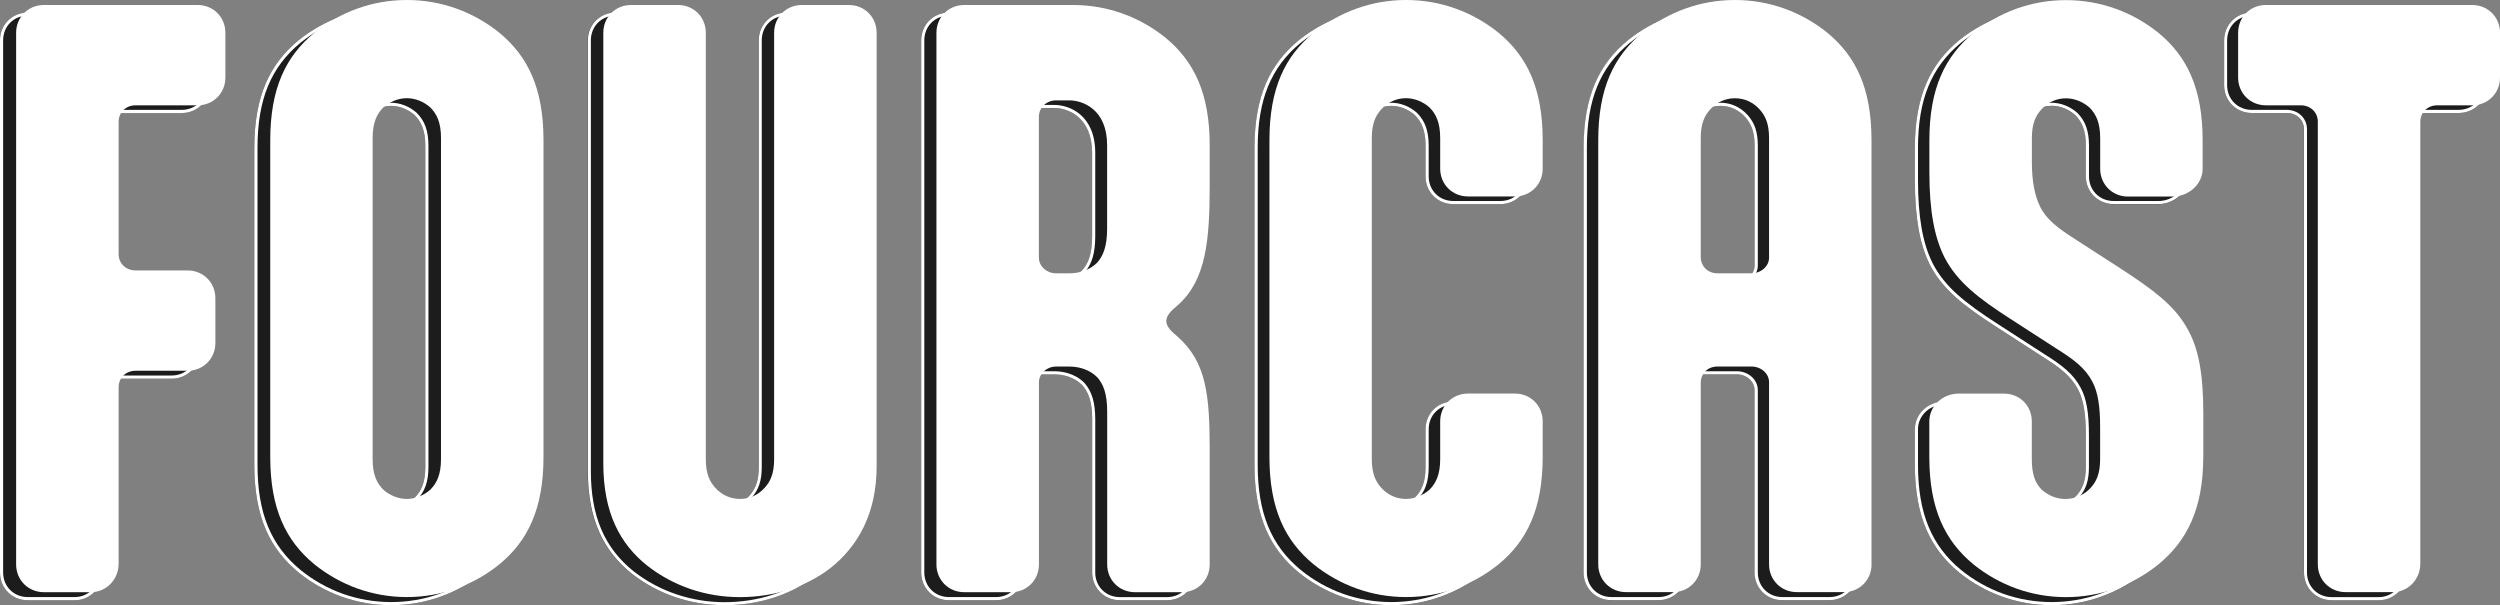
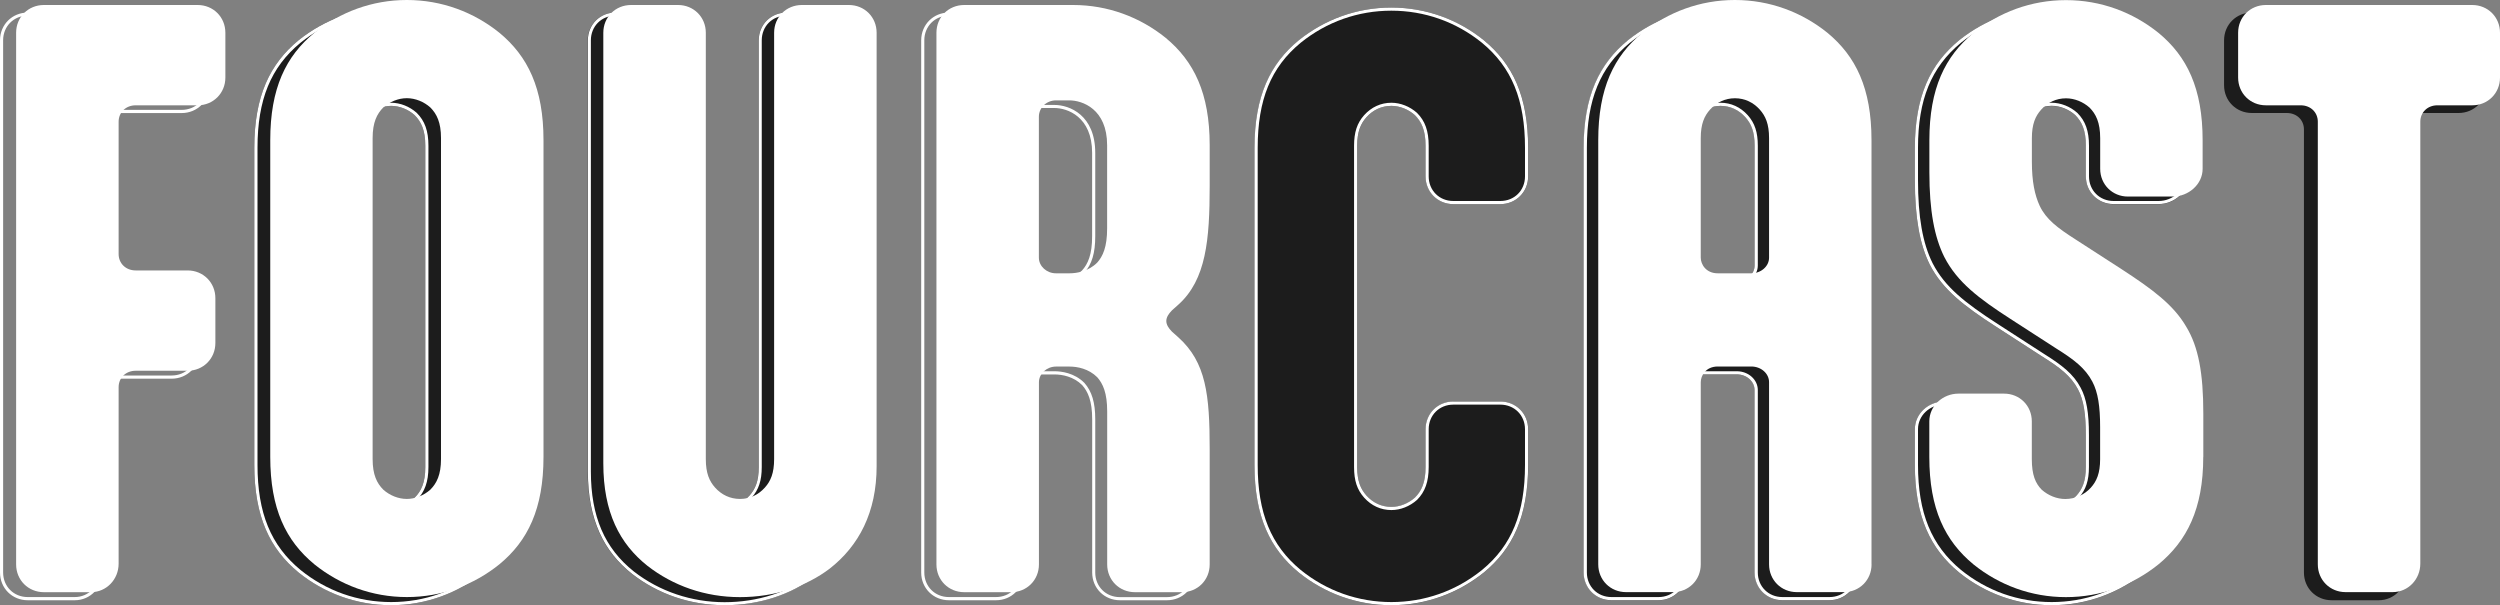
<svg xmlns="http://www.w3.org/2000/svg" id="Layer_2" data-name="Layer 2" viewBox="0 0 400 96.84">
  <rect x="0" y="0" width="400" height="96.84" fill="#808080" stroke="none" />
  <defs>
    <style>
      .cls-1 {
        fill: #fff;
      }

      .cls-2 {
        fill: #1c1c1c;
      }
    </style>
  </defs>
  <g id="Layer_1-2" data-name="Layer 1">
    <g>
      <g>
        <g>
-           <path class="cls-2" d="M16.41,91.48c0,2.51-1.94,4.56-4.44,4.56h-7.52c-2.51,0-4.44-1.94-4.44-4.44V6.45C0,3.95,1.94,2.01,4.44,2.01h24.62c2.51,0,4.45,1.94,4.45,4.45v7.18c0,2.51-1.94,4.44-4.45,4.44h-9.92c-1.6,0-2.74,1.14-2.74,2.62v21.2c0,1.48,1.14,2.62,2.74,2.62h8.32c2.51,0,4.44,1.94,4.44,4.44v7.18c0,2.51-1.94,4.44-4.44,4.44h-8.32c-1.6,0-2.74,1.14-2.74,2.62v28.27Z" />
          <path class="cls-1" d="M29.06,2.51c2.25,0,3.95,1.7,3.95,3.95v7.18c0,2.25-1.7,3.94-3.95,3.94h-9.92c-1.84,0-3.24,1.34-3.24,3.12v21.2c0,1.78,1.39,3.12,3.24,3.12h8.32c2.25,0,3.94,1.7,3.94,3.94v7.18c0,2.25-1.7,3.94-3.94,3.94h-8.32c-1.84,0-3.24,1.34-3.24,3.12v28.27c0,2.28-1.73,4.06-3.94,4.06h-7.52c-2.25,0-3.94-1.7-3.94-3.94V6.45c0-2.25,1.7-3.95,3.94-3.95h24.62M29.06,2.01H4.44C1.94,2.01,0,3.95,0,6.45v85.14C0,94.11,1.94,96.04,4.44,96.04h7.52c2.51,0,4.44-2.05,4.44-4.56v-28.27c0-1.48,1.14-2.62,2.74-2.62h8.32c2.51,0,4.44-1.94,4.44-4.44v-7.18c0-2.51-1.94-4.44-4.44-4.44h-8.32c-1.6,0-2.74-1.14-2.74-2.62v-21.2c0-1.48,1.14-2.62,2.74-2.62h9.92c2.51,0,4.45-1.94,4.45-4.44v-7.18c0-2.51-1.94-4.45-4.45-4.45h0Z" />
        </g>
        <g>
          <path class="cls-2" d="M40.69,23.66c0-8.32,2.51-13.45,7.07-17.21,4.1-3.31,9.23-5.24,14.82-5.24s10.71,1.94,14.82,5.24c4.56,3.76,7.07,8.89,7.07,17.21v50.72c0,8.32-2.51,13.45-7.07,17.21-4.1,3.3-9.23,5.24-14.82,5.24s-10.71-1.94-14.82-5.24c-4.56-3.76-7.07-8.89-7.07-17.21V23.66ZM68.05,23.32c0-2.51-.68-3.88-1.71-4.9-1.03-.91-2.39-1.48-3.76-1.48s-2.74.57-3.76,1.48c-1.03,1.03-1.71,2.39-1.71,4.9v51.41c0,2.51.68,3.88,1.71,4.9,1.03.91,2.39,1.48,3.76,1.48s2.74-.57,3.76-1.48c1.03-1.03,1.71-2.39,1.71-4.9V23.32Z" />
          <path class="cls-1" d="M62.58,1.71c5.32,0,10.34,1.77,14.5,5.13,4.76,3.93,6.89,9.12,6.89,16.82v50.72c0,7.71-2.12,12.9-6.88,16.82-4.17,3.36-9.18,5.13-14.5,5.13s-10.34-1.77-14.5-5.13c-4.76-3.93-6.89-9.12-6.89-16.83V23.66c0-7.71,2.12-12.9,6.88-16.82,4.17-3.36,9.18-5.13,14.5-5.13M62.58,81.61c1.45,0,2.94-.59,4.11-1.63,1.28-1.29,1.86-2.91,1.86-5.26V23.32c0-2.35-.57-3.97-1.88-5.27-1.15-1.02-2.64-1.61-4.09-1.61s-2.95.59-4.12,1.63c-1.28,1.28-1.86,2.9-1.86,5.25v51.41c0,2.35.57,3.97,1.88,5.28,1.15,1.02,2.64,1.61,4.09,1.61M62.58,1.21c-5.59,0-10.71,1.94-14.82,5.24-4.56,3.76-7.07,8.89-7.07,17.21v50.72c0,8.32,2.51,13.45,7.07,17.21,4.1,3.3,9.23,5.24,14.82,5.24s10.71-1.94,14.82-5.24c4.56-3.76,7.07-8.89,7.07-17.21V23.66c0-8.32-2.51-13.45-7.07-17.21-4.1-3.31-9.23-5.24-14.82-5.24h0ZM62.58,81.11c-1.37,0-2.74-.57-3.76-1.48-1.03-1.03-1.71-2.39-1.71-4.9V23.32c0-2.51.68-3.88,1.71-4.9,1.03-.91,2.39-1.48,3.76-1.48s2.74.57,3.76,1.48c1.03,1.03,1.71,2.39,1.71,4.9v51.41c0,2.51-.68,3.88-1.71,4.9-1.03.91-2.39,1.48-3.76,1.48h0Z" />
        </g>
        <g>
          <path class="cls-2" d="M110.45,74.73c0,2.28.57,3.53,1.48,4.56,1.03,1.14,2.39,1.82,3.99,1.82s2.96-.68,3.99-1.82c.91-1.03,1.48-2.28,1.48-4.56V6.45c0-2.51,1.94-4.45,4.44-4.45h7.52c2.51,0,4.45,1.94,4.45,4.45v69.41c0,7.41-2.85,12.77-7.52,16.41-3.76,2.85-8.78,4.56-14.36,4.56s-10.71-1.82-14.82-5.01c-4.45-3.53-7.07-8.55-7.07-16.41V6.45c0-2.51,1.94-4.45,4.44-4.45h7.52c2.51,0,4.44,1.94,4.44,4.45v68.27Z" />
          <path class="cls-1" d="M133.36,2.51c2.25,0,3.95,1.7,3.95,3.95v69.41c0,6.83-2.47,12.22-7.32,16.02-3.8,2.87-8.79,4.46-14.06,4.46s-10.38-1.7-14.51-4.91c-4.69-3.73-6.88-8.82-6.88-16.02V6.45c0-2.25,1.7-3.95,3.94-3.95h7.52c2.25,0,3.94,1.7,3.94,3.95v68.27c0,2.16.48,3.62,1.61,4.89,1.17,1.3,2.68,1.99,4.36,1.99s3.19-.69,4.36-1.99c1.13-1.27,1.61-2.73,1.61-4.89V6.45c0-2.25,1.7-3.95,3.94-3.95h7.52M133.36,2.01h-7.52c-2.51,0-4.44,1.94-4.44,4.45v68.27c0,2.28-.57,3.53-1.48,4.56-1.03,1.14-2.39,1.82-3.99,1.82s-2.96-.68-3.99-1.82c-.91-1.03-1.48-2.28-1.48-4.56V6.45c0-2.51-1.94-4.45-4.44-4.45h-7.52c-2.51,0-4.44,1.94-4.44,4.45v68.96c0,7.86,2.62,12.88,7.07,16.41,4.1,3.19,9.23,5.01,14.82,5.01s10.6-1.71,14.36-4.56c4.67-3.65,7.52-9.01,7.52-16.41V6.45c0-2.51-1.94-4.45-4.45-4.45h0Z" />
        </g>
        <g>
-           <path class="cls-2" d="M191.15,30.96c0,8.66-.57,15.05-5.02,19.04l-1.03.91c-.57.57-.91,1.14-.91,1.71s.34,1.14.91,1.71l1.03.91c4.44,3.99,5.02,9.23,5.02,17.9v18.47c0,2.51-1.94,4.44-4.45,4.44h-7.52c-2.51,0-4.44-1.94-4.44-4.44v-24.51c0-2.96-.68-4.44-1.6-5.47-1.37-1.37-3.19-1.71-4.45-1.71h-2.17c-1.48,0-2.74,1.14-2.74,2.51v29.18c0,2.51-1.94,4.44-4.44,4.44h-7.52c-2.51,0-4.44-1.94-4.44-4.44V6.45c0-2.51,1.94-4.45,4.44-4.45h17.44c5.59,0,10.71,1.94,14.82,5.24,4.56,3.76,7.07,8.89,7.07,17.21v6.5ZM166.53,17.28c-1.48,0-2.74,1.14-2.74,2.62v22.57c0,1.37,1.25,2.51,2.74,2.51h2.17c1.25,0,3.08-.34,4.45-1.71.91-1.03,1.6-2.51,1.6-5.47v-13.33c0-5.81-3.99-7.18-6.04-7.18h-2.17Z" />
          <path class="cls-1" d="M169.27,2.51c5.32,0,10.34,1.77,14.5,5.13,4.76,3.93,6.89,9.12,6.89,16.83v6.5c0,9.28-.77,15-4.85,18.66l-1.05.93c-.71.71-1.06,1.39-1.06,2.06s.35,1.35,1.08,2.08l1.02.91c4.15,3.73,4.85,8.42,4.85,17.52v18.47c0,2.25-1.7,3.94-3.95,3.94h-7.52c-2.25,0-3.94-1.7-3.94-3.94v-24.51c0-2.67-.53-4.46-1.74-5.83-1.62-1.62-3.7-1.86-4.8-1.86h-2.17c-1.75,0-3.24,1.38-3.24,3.01v29.18c0,2.25-1.7,3.94-3.94,3.94h-7.52c-2.25,0-3.94-1.7-3.94-3.94V6.45c0-2.25,1.7-3.95,3.94-3.95h17.44M166.53,45.48h2.17c1.1,0,3.18-.24,4.82-1.88,1.19-1.34,1.72-3.13,1.72-5.8v-13.33c0-6.06-4.11-7.68-6.54-7.68h-2.17c-1.78,0-3.24,1.4-3.24,3.12v22.57c0,1.63,1.48,3.01,3.24,3.01M169.27,2.01h-17.44c-2.51,0-4.44,1.94-4.44,4.45v85.14c0,2.51,1.94,4.44,4.44,4.44h7.52c2.51,0,4.44-1.94,4.44-4.44v-29.18c0-1.37,1.25-2.51,2.74-2.51h2.17c1.25,0,3.08.34,4.45,1.71.91,1.03,1.6,2.51,1.6,5.47v24.51c0,2.51,1.94,4.44,4.44,4.44h7.52c2.51,0,4.45-1.94,4.45-4.44v-18.47c0-8.66-.57-13.91-5.02-17.9l-1.03-.91c-.57-.57-.91-1.14-.91-1.71s.34-1.14.91-1.71l1.03-.91c4.44-3.99,5.02-10.37,5.02-19.04v-6.5c0-8.32-2.51-13.45-7.07-17.21-4.1-3.31-9.23-5.24-14.82-5.24h0ZM166.53,44.98c-1.48,0-2.74-1.14-2.74-2.51v-22.57c0-1.48,1.25-2.62,2.74-2.62h2.17c2.05,0,6.04,1.37,6.04,7.18v13.33c0,2.96-.68,4.45-1.6,5.47-1.37,1.37-3.19,1.71-4.45,1.71h-2.17Z" />
        </g>
        <g>
          <path class="cls-2" d="M200.73,23.66c0-8.32,2.51-13.45,7.07-17.21,4.1-3.31,9.23-5.24,14.82-5.24s10.71,1.94,14.82,5.24c4.56,3.76,7.07,8.89,7.07,17.21v4.56c0,2.51-1.94,4.44-4.45,4.44h-7.52c-2.51,0-4.44-1.94-4.44-4.44v-4.9c0-2.51-.68-3.88-1.71-4.9-1.03-.91-2.39-1.48-3.76-1.48-1.6,0-2.96.68-3.99,1.82-.91,1.03-1.48,2.28-1.48,4.56v51.41c0,2.28.57,3.53,1.48,4.56,1.03,1.14,2.39,1.82,3.99,1.82,1.37,0,2.74-.57,3.76-1.48,1.03-1.03,1.71-2.39,1.71-4.9v-6.04c0-2.51,1.94-4.44,4.44-4.44h7.52c2.51,0,4.45,1.94,4.45,4.44v5.7c0,8.32-2.51,13.45-7.07,17.21-4.1,3.3-9.23,5.24-14.82,5.24s-10.71-1.94-14.82-5.24c-4.56-3.76-7.07-8.89-7.07-17.21V23.66Z" />
          <path class="cls-1" d="M222.61,1.71c5.32,0,10.34,1.77,14.5,5.13,4.76,3.93,6.89,9.12,6.89,16.82v4.56c0,2.25-1.7,3.94-3.95,3.94h-7.52c-2.25,0-3.94-1.7-3.94-3.94v-4.9c0-2.35-.57-3.97-1.88-5.27-1.15-1.02-2.64-1.61-4.09-1.61-1.68,0-3.19.69-4.36,1.99-1.13,1.27-1.61,2.73-1.61,4.89v51.41c0,2.16.48,3.62,1.61,4.89,1.17,1.3,2.68,1.99,4.36,1.99,1.45,0,2.94-.59,4.11-1.63,1.28-1.29,1.86-2.91,1.86-5.26v-6.04c0-2.25,1.7-3.94,3.94-3.94h7.52c2.25,0,3.95,1.7,3.95,3.94v5.7c0,7.71-2.12,12.9-6.88,16.82-4.17,3.36-9.18,5.13-14.5,5.13s-10.34-1.77-14.5-5.13c-4.76-3.93-6.89-9.12-6.89-16.83V23.66c0-7.71,2.12-12.9,6.88-16.82,4.17-3.36,9.18-5.13,14.5-5.13M222.61,1.21c-5.59,0-10.71,1.94-14.82,5.24-4.56,3.76-7.07,8.89-7.07,17.21v50.72c0,8.32,2.51,13.45,7.07,17.21,4.1,3.3,9.23,5.24,14.82,5.24s10.71-1.94,14.82-5.24c4.56-3.76,7.07-8.89,7.07-17.21v-5.7c0-2.51-1.94-4.44-4.45-4.44h-7.52c-2.51,0-4.44,1.94-4.44,4.44v6.04c0,2.51-.68,3.88-1.71,4.9-1.03.91-2.39,1.48-3.76,1.48-1.6,0-2.96-.68-3.99-1.82-.91-1.03-1.48-2.28-1.48-4.56V23.32c0-2.28.57-3.53,1.48-4.56,1.03-1.14,2.39-1.82,3.99-1.82,1.37,0,2.74.57,3.76,1.48,1.03,1.03,1.71,2.39,1.71,4.9v4.9c0,2.51,1.94,4.44,4.44,4.44h7.52c2.51,0,4.45-1.94,4.45-4.44v-4.56c0-8.32-2.51-13.45-7.07-17.21-4.1-3.31-9.23-5.24-14.82-5.24h0Z" />
        </g>
        <g>
          <path class="cls-2" d="M297.16,91.6c0,2.51-1.94,4.44-4.45,4.44h-7.52c-2.51,0-4.44-1.94-4.44-4.44v-29.18c0-1.37-1.25-2.51-2.85-2.51h-5.36c-1.94,0-2.74,1.48-2.74,2.51v29.18c0,2.51-1.94,4.44-4.44,4.44h-7.52c-2.51,0-4.44-1.94-4.44-4.44V23.66c0-8.32,2.51-13.45,7.07-17.21,4.1-3.31,9.23-5.24,14.82-5.24s10.71,1.94,14.82,5.24c4.56,3.76,7.07,8.89,7.07,17.21v67.93ZM272.54,44.98h5.36c1.6,0,2.85-1.14,2.85-2.51v-19.15c0-2.28-.57-3.53-1.48-4.56-1.03-1.14-2.39-1.82-3.99-1.82s-2.96.68-3.99,1.82c-.91,1.03-1.48,2.28-1.48,4.56v19.15c0,1.03.8,2.51,2.74,2.51Z" />
          <path class="cls-1" d="M275.27,1.71c5.32,0,10.34,1.77,14.5,5.13,4.76,3.93,6.89,9.12,6.89,16.82v67.93c0,2.25-1.7,3.94-3.95,3.94h-7.52c-2.25,0-3.94-1.7-3.94-3.94v-29.18c0-1.66-1.5-3.01-3.35-3.01h-5.36c-2.36,0-3.24,1.85-3.24,3.01v29.18c0,2.25-1.7,3.94-3.94,3.94h-7.52c-2.25,0-3.94-1.7-3.94-3.94V23.66c0-7.71,2.12-12.9,6.88-16.82,4.17-3.36,9.18-5.13,14.5-5.13M272.54,45.48h5.36c1.85,0,3.35-1.35,3.35-3.01v-19.15c0-2.16-.48-3.62-1.61-4.89-1.17-1.3-2.68-1.99-4.36-1.99s-3.19.69-4.36,1.99c-1.13,1.27-1.61,2.73-1.61,4.89v19.15c0,1.16.88,3.01,3.24,3.01M275.27,1.21c-5.59,0-10.71,1.94-14.82,5.24-4.56,3.76-7.07,8.89-7.07,17.21v67.93c0,2.51,1.94,4.44,4.44,4.44h7.52c2.51,0,4.44-1.94,4.44-4.44v-29.18c0-1.03.8-2.51,2.74-2.51h5.36c1.6,0,2.85,1.14,2.85,2.51v29.18c0,2.51,1.94,4.44,4.44,4.44h7.52c2.51,0,4.45-1.94,4.45-4.44V23.66c0-8.32-2.51-13.45-7.07-17.21-4.1-3.31-9.23-5.24-14.82-5.24h0ZM272.54,44.98c-1.94,0-2.74-1.48-2.74-2.51v-19.15c0-2.28.57-3.53,1.48-4.56,1.03-1.14,2.39-1.82,3.99-1.82s2.96.68,3.99,1.82c.91,1.03,1.48,2.28,1.48,4.56v19.15c0,1.37-1.25,2.51-2.85,2.51h-5.36Z" />
        </g>
        <g>
          <path class="cls-2" d="M350.27,74.39c0,8.32-2.62,13.45-7.18,17.21-4.1,3.3-9.23,5.24-14.82,5.24s-10.71-1.94-14.82-5.24c-4.56-3.76-7.07-8.89-7.07-17.21v-5.7c0-2.51,2.17-4.44,4.67-4.44h7.29c2.51,0,4.45,1.94,4.45,4.44v6.04c0,2.51.57,3.88,1.6,4.9,1.03.91,2.39,1.48,3.76,1.48,1.6,0,3.08-.68,4.1-1.82.91-1.03,1.48-2.28,1.48-4.56v-5.13c0-3.3-.34-5.59-1.25-7.29-1.14-2.17-2.96-3.53-5.7-5.24l-7.41-4.79c-5.13-3.31-8.55-5.93-10.6-9.92-1.6-3.19-2.39-7.41-2.39-13.56v-5.13c0-8.32,2.51-13.45,7.07-17.21,4.1-3.31,9.23-5.24,14.82-5.24s10.71,1.94,14.82,5.24c4.56,3.76,7.07,8.89,7.07,17.21v4.56c0,2.51-2.28,4.44-4.79,4.44h-7.18c-2.51,0-4.44-1.94-4.44-4.44v-4.9c0-2.51-.68-3.88-1.71-4.9-1.03-.91-2.39-1.48-3.76-1.48-1.6,0-2.96.68-3.99,1.82-.91,1.03-1.48,2.28-1.48,4.56v3.76c0,3.19.46,5.36,1.25,7.07,1.03,2.17,2.85,3.53,5.7,5.36l7.41,4.79c4.9,3.19,8.32,5.7,10.37,9.23,1.94,3.19,2.74,7.41,2.74,13.91v6.95Z" />
          <path class="cls-1" d="M328.27,1.71c5.32,0,10.34,1.77,14.5,5.13,4.76,3.93,6.88,9.12,6.88,16.82v4.56c0,2.14-1.96,3.94-4.29,3.94h-7.18c-2.25,0-3.94-1.7-3.94-3.94v-4.9c0-2.35-.57-3.97-1.88-5.27-1.15-1.02-2.64-1.61-4.09-1.61-1.68,0-3.19.69-4.36,1.99-1.13,1.27-1.61,2.73-1.61,4.89v3.76c0,3.06.41,5.38,1.3,7.28,1.13,2.39,3.24,3.88,5.88,5.56l7.41,4.79c5.28,3.44,8.31,5.78,10.22,9.07,1.87,3.08,2.66,7.16,2.66,13.65v6.95c0,7.64-2.16,12.83-7,16.82-4.17,3.36-9.18,5.13-14.5,5.13s-10.34-1.77-14.5-5.13c-4.76-3.93-6.89-9.12-6.89-16.83v-5.7c0-2.18,1.87-3.94,4.17-3.94h7.29c2.25,0,3.95,1.7,3.95,3.94v6.04c0,2.46.52,4.03,1.76,5.28,1.15,1.02,2.64,1.61,4.09,1.61,1.71,0,3.34-.73,4.48-1.99,1.13-1.27,1.61-2.73,1.61-4.89v-5.13c0-3.55-.39-5.8-1.31-7.53-1.16-2.2-2.96-3.61-5.87-5.43l-7.41-4.79c-5.26-3.39-8.48-5.95-10.42-9.72-1.6-3.2-2.34-7.43-2.34-13.34v-5.13c0-7.71,2.12-12.9,6.88-16.82,4.17-3.36,9.18-5.13,14.5-5.13M328.27,1.21c-5.59,0-10.71,1.94-14.82,5.24-4.56,3.76-7.07,8.89-7.07,17.21v5.13c0,6.16.8,10.37,2.39,13.56,2.05,3.99,5.47,6.61,10.6,9.92l7.41,4.79c2.74,1.71,4.56,3.08,5.7,5.24.91,1.71,1.25,3.99,1.25,7.29v5.13c0,2.28-.57,3.53-1.48,4.56-1.03,1.14-2.51,1.82-4.1,1.82-1.37,0-2.74-.57-3.76-1.48-1.03-1.03-1.6-2.39-1.6-4.9v-6.04c0-2.51-1.94-4.44-4.45-4.44h-7.29c-2.51,0-4.67,1.94-4.67,4.44v5.7c0,8.32,2.51,13.45,7.07,17.21,4.1,3.3,9.23,5.24,14.82,5.24s10.71-1.94,14.82-5.24c4.56-3.76,7.18-8.89,7.18-17.21v-6.95c0-6.5-.8-10.71-2.74-13.91-2.05-3.53-5.47-6.04-10.37-9.23l-7.41-4.79c-2.85-1.82-4.67-3.19-5.7-5.36-.8-1.71-1.25-3.87-1.25-7.07v-3.76c0-2.28.57-3.53,1.48-4.56,1.03-1.14,2.39-1.82,3.99-1.82,1.37,0,2.74.57,3.76,1.48,1.03,1.03,1.71,2.39,1.71,4.9v4.9c0,2.51,1.94,4.44,4.44,4.44h7.18c2.51,0,4.79-1.94,4.79-4.44v-4.56c0-8.32-2.51-13.45-7.07-17.21-4.1-3.31-9.23-5.24-14.82-5.24h0Z" />
        </g>
        <g>
          <path class="cls-2" d="M393.36,2.01c2.51,0,4.44,1.94,4.44,4.45v7.18c0,2.51-1.94,4.44-4.44,4.44h-5.59c-1.6,0-2.74,1.14-2.74,2.62v70.78c0,2.51-1.94,4.56-4.44,4.56h-7.52c-2.51,0-4.44-1.94-4.44-4.44V20.7c0-1.48-1.14-2.62-2.74-2.62h-5.59c-2.51,0-4.45-1.94-4.45-4.44v-7.18c0-2.51,1.94-4.45,4.45-4.45h33.05Z" />
-           <path class="cls-1" d="M393.36,2.51c2.25,0,3.94,1.7,3.94,3.95v7.18c0,2.25-1.7,3.94-3.94,3.94h-5.59c-1.85,0-3.24,1.34-3.24,3.12v70.78c0,2.28-1.73,4.06-3.95,4.06h-7.52c-2.25,0-3.94-1.7-3.94-3.94V20.7c0-1.78-1.39-3.12-3.24-3.12h-5.59c-2.25,0-3.95-1.7-3.95-3.94v-7.18c0-2.25,1.7-3.95,3.95-3.95h33.05M393.36,2.01h-33.05c-2.51,0-4.45,1.94-4.45,4.45v7.18c0,2.51,1.94,4.44,4.45,4.44h5.59c1.6,0,2.74,1.14,2.74,2.62v70.9c0,2.51,1.94,4.44,4.44,4.44h7.52c2.51,0,4.45-2.05,4.45-4.56V20.7c0-1.48,1.14-2.62,2.74-2.62h5.59c2.51,0,4.44-1.94,4.44-4.44v-7.18c0-2.51-1.94-4.45-4.44-4.45h0Z" />
        </g>
      </g>
      <g>
        <path class="cls-1" d="M18.98,90.19c0,2.51-1.94,4.56-4.44,4.56h-7.52c-2.5,0-4.44-1.94-4.44-4.44V5.24C2.58,2.73,4.52.8,7.02.8h24.6c2.51,0,4.44,1.94,4.44,4.44v7.17c0,2.5-1.94,4.44-4.44,4.44h-9.91c-1.59,0-2.73,1.14-2.73,2.62v21.18c0,1.48,1.14,2.62,2.73,2.62h8.31c2.5,0,4.44,1.94,4.44,4.44v7.17c0,2.5-1.94,4.44-4.44,4.44h-8.31c-1.59,0-2.73,1.14-2.73,2.62v28.24Z" />
        <path class="cls-1" d="M43.24,22.43c0-8.31,2.5-13.44,7.06-17.19,4.1-3.3,9.22-5.24,14.8-5.24s10.7,1.94,14.8,5.24c4.55,3.76,7.06,8.88,7.06,17.19v50.67c0,8.31-2.51,13.44-7.06,17.19-4.1,3.3-9.22,5.24-14.8,5.24s-10.7-1.94-14.8-5.24c-4.56-3.76-7.06-8.88-7.06-17.19V22.43ZM70.56,22.09c0-2.5-.68-3.87-1.71-4.9-1.02-.91-2.39-1.48-3.76-1.48s-2.73.57-3.76,1.48c-1.02,1.02-1.71,2.39-1.71,4.9v51.36c0,2.51.68,3.87,1.71,4.9,1.02.91,2.39,1.48,3.76,1.48s2.73-.57,3.76-1.48c1.02-1.03,1.71-2.39,1.71-4.9V22.09Z" />
        <path class="cls-1" d="M112.93,73.45c0,2.28.57,3.53,1.48,4.56,1.02,1.14,2.39,1.82,3.99,1.82s2.96-.68,3.98-1.82c.91-1.02,1.48-2.28,1.48-4.56V5.24c0-2.51,1.94-4.44,4.44-4.44h7.52c2.51,0,4.44,1.94,4.44,4.44v69.35c0,7.4-2.85,12.75-7.52,16.4-3.76,2.85-8.77,4.55-14.35,4.55s-10.7-1.82-14.8-5.01c-4.44-3.53-7.06-8.54-7.06-16.4V5.24c0-2.51,1.94-4.44,4.44-4.44h7.52c2.5,0,4.44,1.94,4.44,4.44v68.21Z" />
        <path class="cls-1" d="M193.55,29.72c0,8.65-.57,15.03-5.01,19.02l-1.02.91c-.57.57-.91,1.14-.91,1.71s.34,1.14.91,1.71l1.02.91c4.44,3.99,5.01,9.22,5.01,17.88v18.45c0,2.5-1.94,4.44-4.44,4.44h-7.52c-2.5,0-4.44-1.94-4.44-4.44v-24.48c0-2.96-.68-4.44-1.59-5.47-1.37-1.37-3.19-1.71-4.44-1.71h-2.16c-1.48,0-2.73,1.14-2.73,2.51v29.15c0,2.5-1.94,4.44-4.44,4.44h-7.52c-2.5,0-4.44-1.94-4.44-4.44V5.24c0-2.51,1.94-4.44,4.44-4.44h17.42c5.58,0,10.7,1.94,14.8,5.24,4.55,3.76,7.06,8.88,7.06,17.19v6.49ZM168.95,16.06c-1.48,0-2.73,1.14-2.73,2.62v22.55c0,1.37,1.25,2.5,2.73,2.5h2.16c1.25,0,3.07-.34,4.44-1.71.91-1.02,1.59-2.5,1.59-5.47v-13.32c0-5.81-3.98-7.17-6.04-7.17h-2.16Z" />
-         <path class="cls-1" d="M203.11,22.43c0-8.31,2.5-13.44,7.06-17.19,4.1-3.3,9.22-5.24,14.8-5.24s10.7,1.94,14.8,5.24c4.55,3.76,7.06,8.88,7.06,17.19v4.56c0,2.5-1.94,4.44-4.44,4.44h-7.52c-2.5,0-4.44-1.94-4.44-4.44v-4.9c0-2.5-.68-3.87-1.71-4.9-1.02-.91-2.39-1.48-3.76-1.48-1.59,0-2.96.68-3.99,1.82-.91,1.02-1.48,2.28-1.48,4.56v51.36c0,2.28.57,3.53,1.48,4.56,1.02,1.14,2.39,1.82,3.99,1.82,1.37,0,2.73-.57,3.76-1.48,1.02-1.03,1.71-2.39,1.71-4.9v-6.04c0-2.5,1.94-4.44,4.44-4.44h7.52c2.51,0,4.44,1.94,4.44,4.44v5.69c0,8.31-2.51,13.44-7.06,17.19-4.1,3.3-9.22,5.24-14.8,5.24s-10.7-1.94-14.8-5.24c-4.56-3.76-7.06-8.88-7.06-17.19V22.43Z" />
        <path class="cls-1" d="M299.45,90.3c0,2.5-1.94,4.44-4.44,4.44h-7.52c-2.5,0-4.44-1.94-4.44-4.44v-29.15c0-1.37-1.25-2.51-2.85-2.51h-5.35c-1.94,0-2.73,1.48-2.73,2.51v29.15c0,2.5-1.94,4.44-4.44,4.44h-7.52c-2.5,0-4.44-1.94-4.44-4.44V22.43c0-8.31,2.5-13.44,7.06-17.19,4.1-3.3,9.22-5.24,14.8-5.24s10.7,1.94,14.8,5.24c4.55,3.76,7.06,8.88,7.06,17.19v67.87ZM274.85,43.73h5.35c1.59,0,2.85-1.14,2.85-2.5v-19.13c0-2.28-.57-3.53-1.48-4.56-1.02-1.14-2.39-1.82-3.98-1.82s-2.96.68-3.99,1.82c-.91,1.02-1.48,2.28-1.48,4.56v19.13c0,1.02.8,2.5,2.73,2.5Z" />
        <path class="cls-1" d="M352.52,73.11c0,8.31-2.62,13.44-7.17,17.19-4.1,3.3-9.22,5.24-14.8,5.24s-10.7-1.94-14.8-5.24c-4.55-3.76-7.06-8.88-7.06-17.19v-5.69c0-2.5,2.16-4.44,4.67-4.44h7.29c2.51,0,4.44,1.94,4.44,4.44v6.04c0,2.51.57,3.87,1.59,4.9,1.03.91,2.39,1.48,3.76,1.48,1.59,0,3.07-.68,4.1-1.82.91-1.02,1.48-2.28,1.48-4.56v-5.12c0-3.3-.34-5.58-1.25-7.29-1.14-2.16-2.96-3.53-5.69-5.24l-7.4-4.78c-5.12-3.3-8.54-5.92-10.59-9.91-1.59-3.19-2.39-7.4-2.39-13.55v-5.12c0-8.31,2.51-13.44,7.06-17.19,4.1-3.3,9.22-5.24,14.8-5.24s10.7,1.94,14.8,5.24c4.56,3.76,7.06,8.88,7.06,17.19v4.56c0,2.5-2.28,4.44-4.78,4.44h-7.17c-2.5,0-4.44-1.94-4.44-4.44v-4.9c0-2.5-.68-3.87-1.71-4.9-1.02-.91-2.39-1.48-3.76-1.48-1.59,0-2.96.68-3.98,1.82-.91,1.02-1.48,2.28-1.48,4.56v3.76c0,3.19.46,5.35,1.25,7.06,1.02,2.16,2.85,3.53,5.69,5.35l7.4,4.78c4.9,3.19,8.31,5.69,10.36,9.22,1.94,3.19,2.73,7.4,2.73,13.89v6.95Z" />
        <path class="cls-1" d="M395.56.8c2.5,0,4.44,1.94,4.44,4.44v7.17c0,2.5-1.94,4.44-4.44,4.44h-5.58c-1.59,0-2.73,1.14-2.73,2.62v70.71c0,2.51-1.94,4.56-4.44,4.56h-7.52c-2.5,0-4.44-1.94-4.44-4.44V19.47c0-1.48-1.14-2.62-2.73-2.62h-5.58c-2.51,0-4.44-1.94-4.44-4.44v-7.17c0-2.51,1.94-4.44,4.44-4.44h33.02Z" />
      </g>
    </g>
  </g>
</svg>